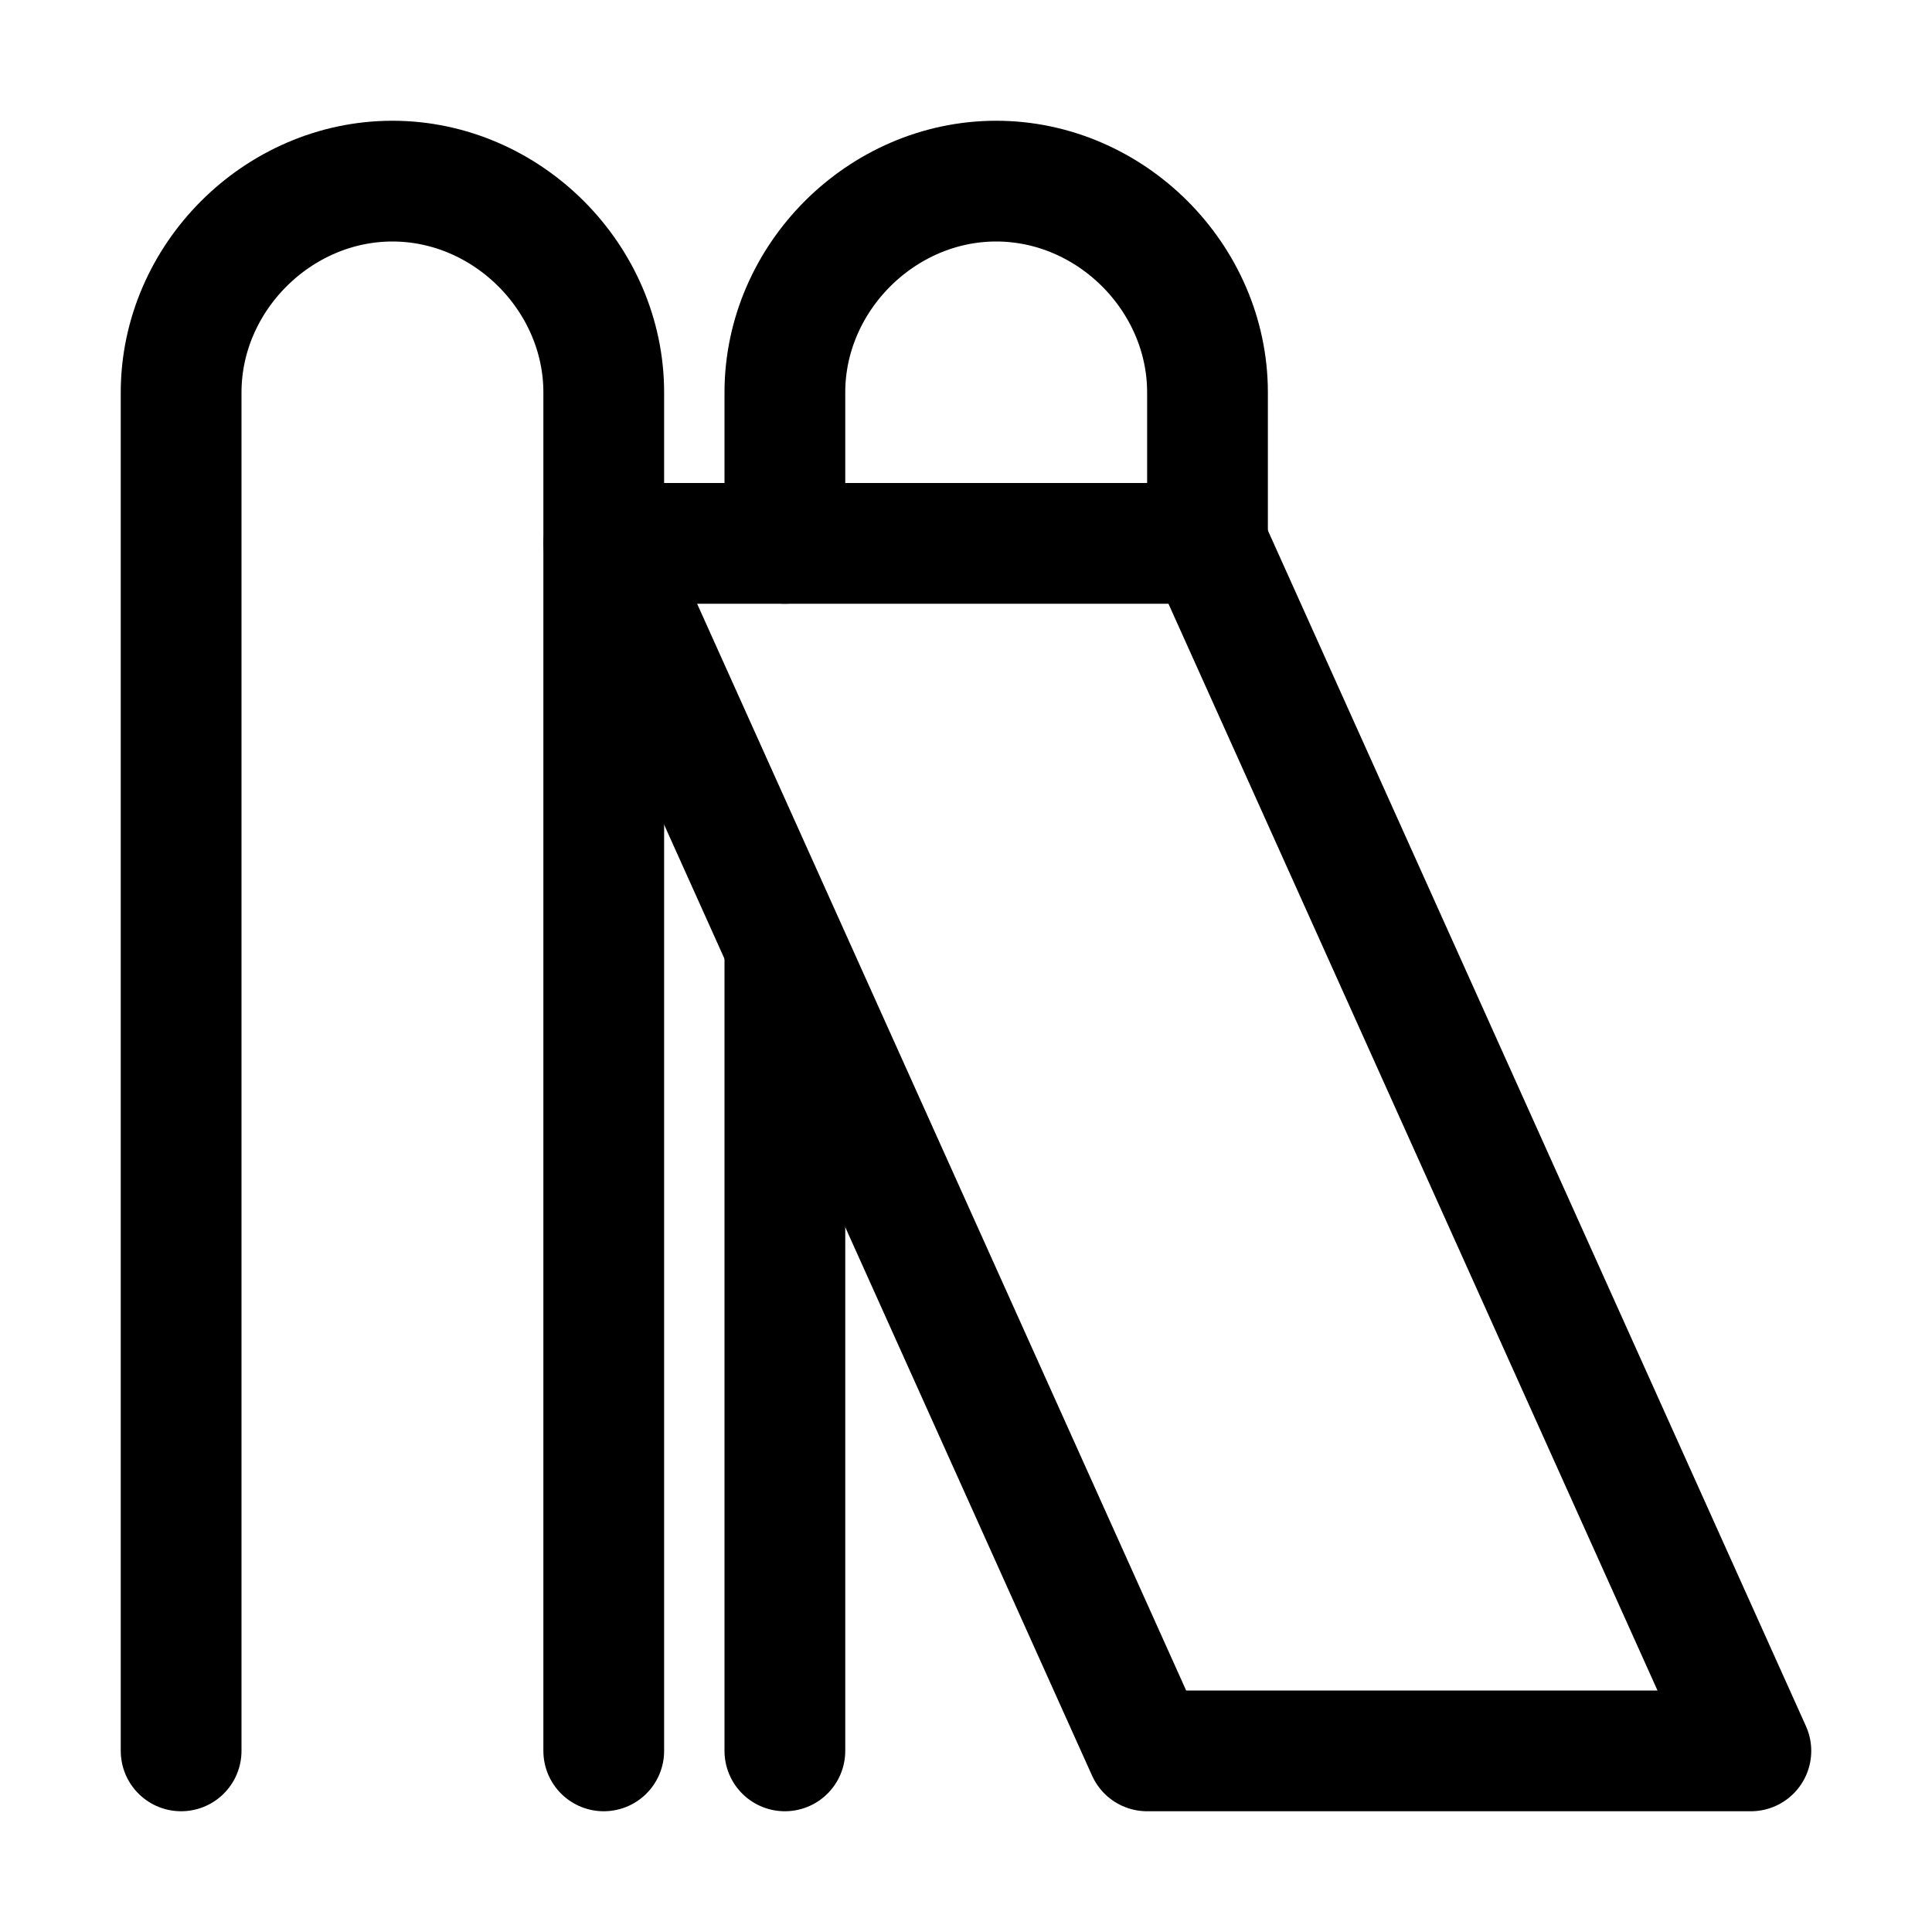
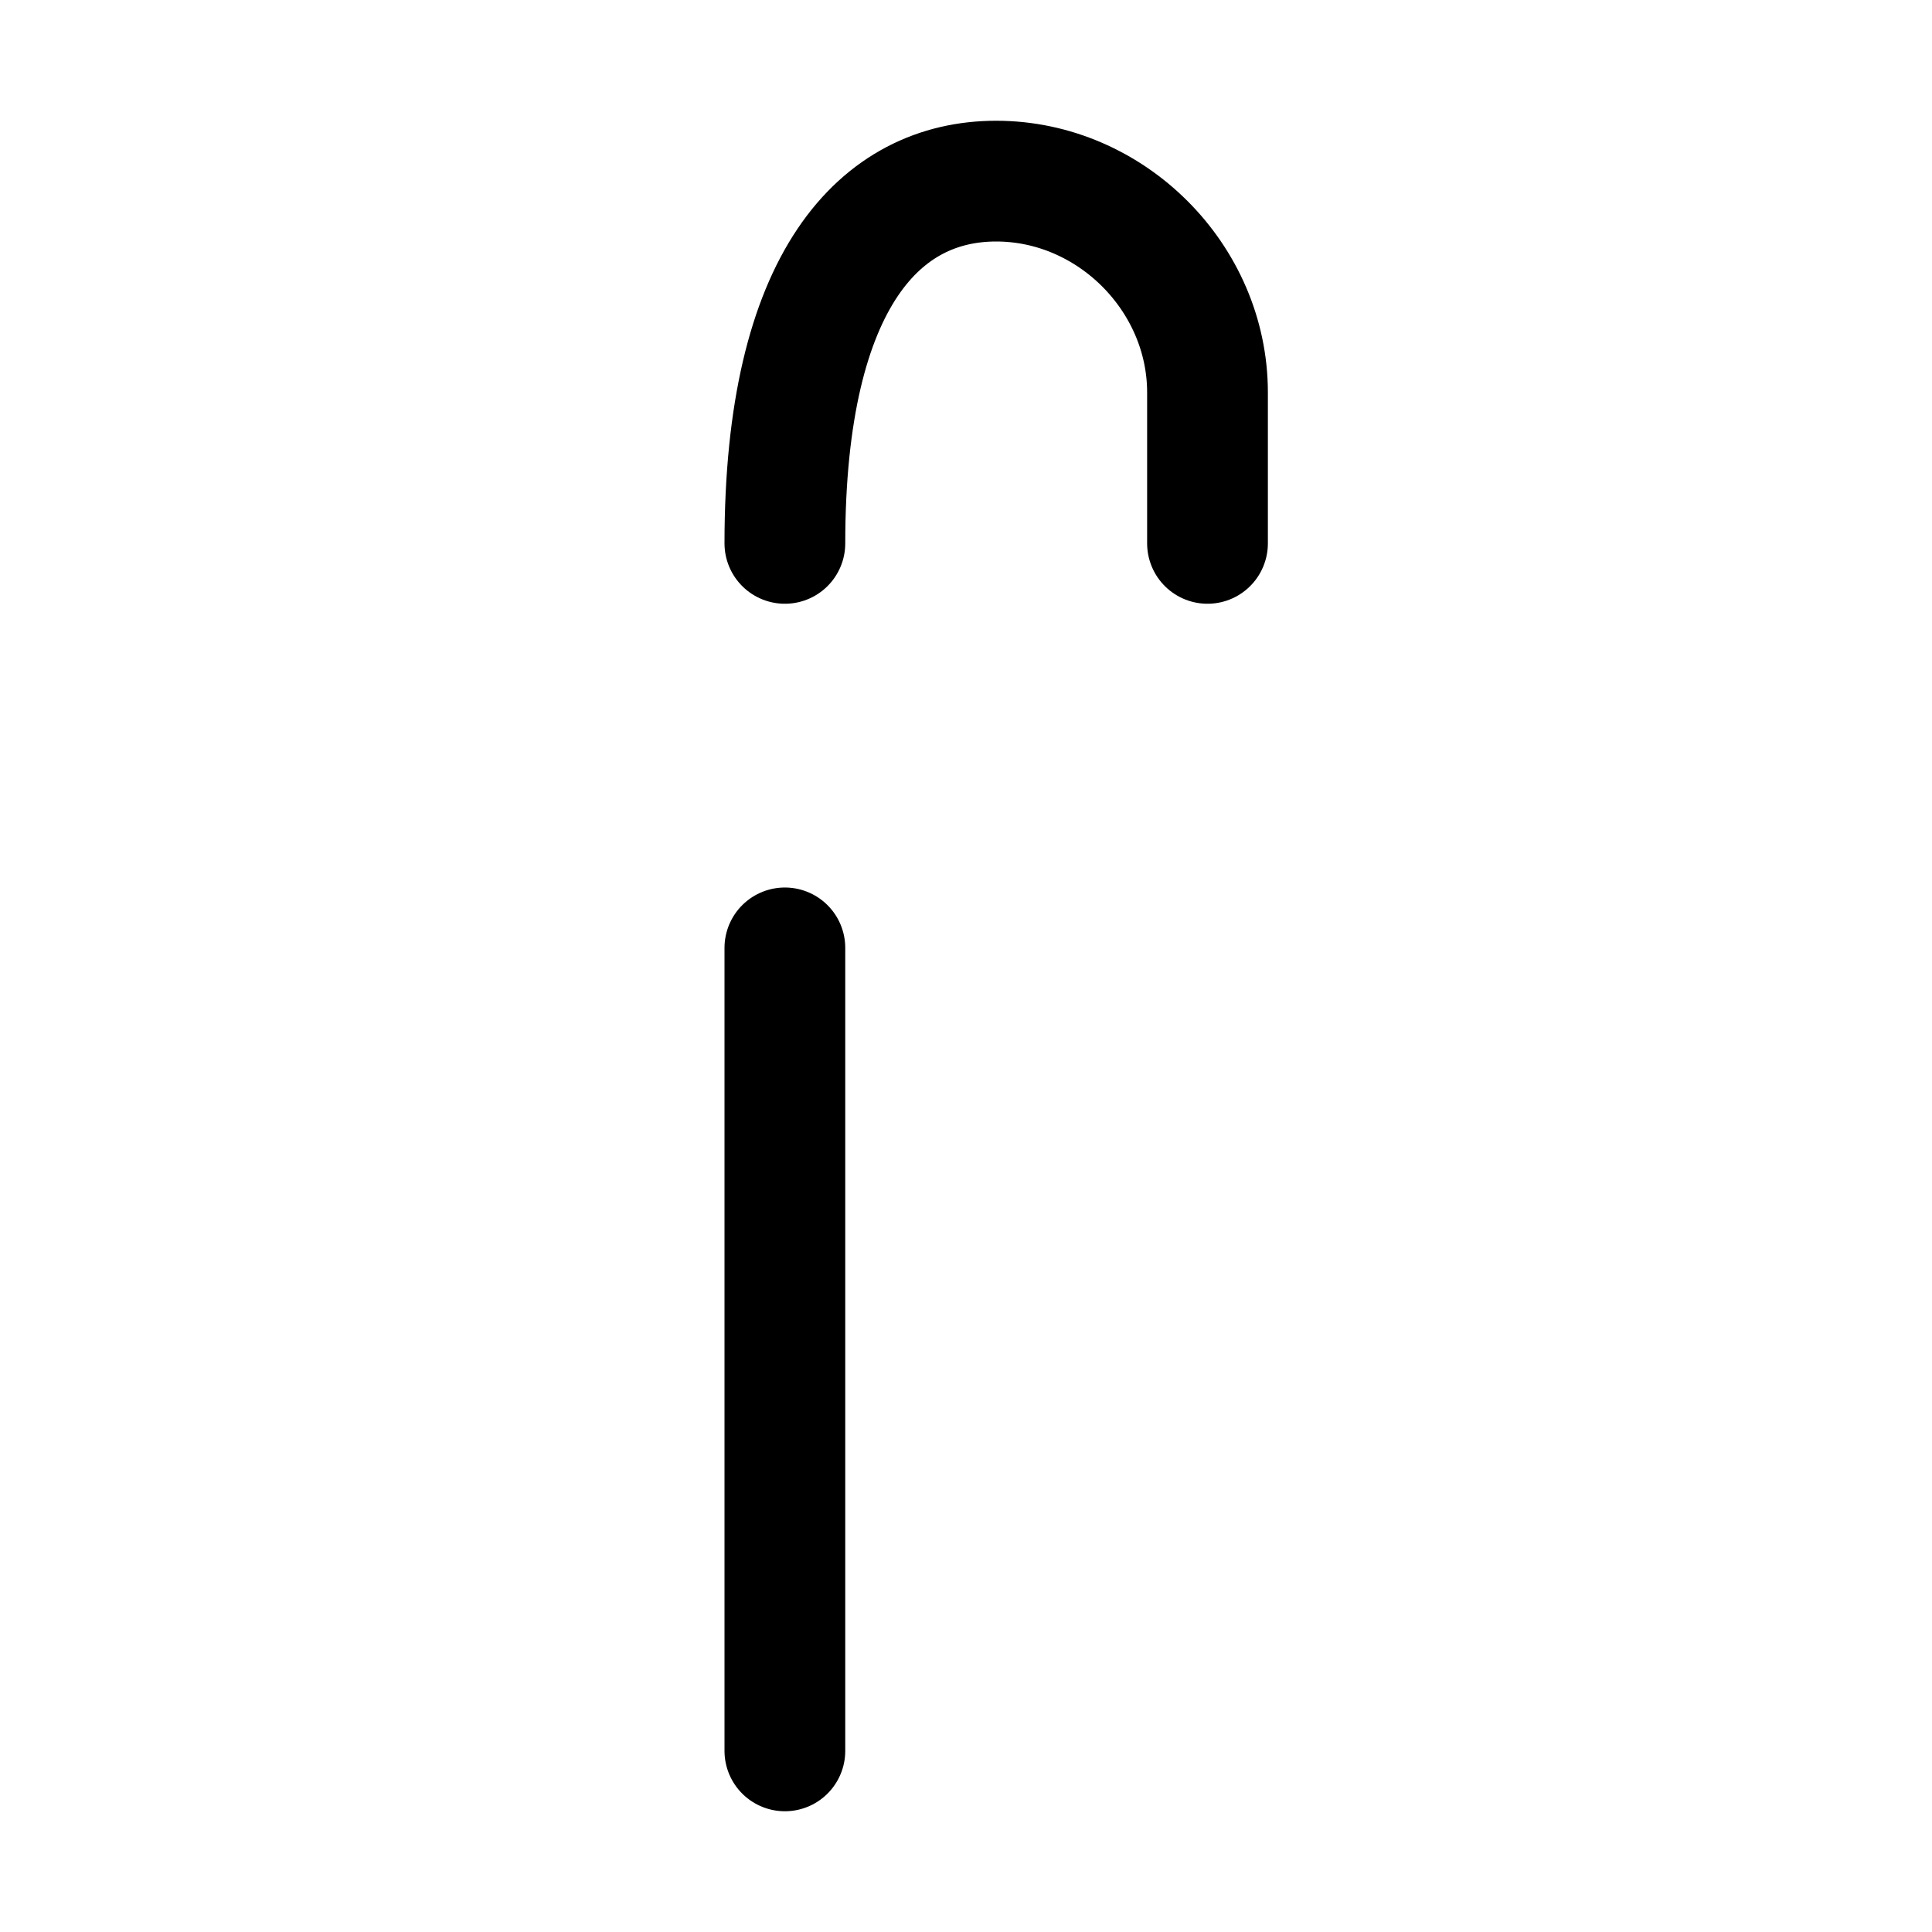
<svg xmlns="http://www.w3.org/2000/svg" version="1.1" id="Icons" viewBox="0 0 32 32" xml:space="preserve">
  <style type="text/css">
	.st0{fill:none;stroke:#000000;stroke-width:2;stroke-linecap:round;stroke-linejoin:round;stroke-miterlimit:10;}
	.st1{fill:none;stroke:#000000;stroke-width:2;stroke-linejoin:round;stroke-miterlimit:10;}
</style>
-   <path class="st0" d="M3,29V6.5C3,4.6,4.6,3,6.5,3h0C8.4,3,10,4.6,10,6.5V29" />
-   <polygon class="st0" points="29,29 19,29 10,9 20,9 " />
-   <path class="st0" d="M13,9V6.5C13,4.6,14.6,3,16.5,3h0C18.4,3,20,4.6,20,6.5V9" />
+   <path class="st0" d="M13,9C13,4.6,14.6,3,16.5,3h0C18.4,3,20,4.6,20,6.5V9" />
  <line class="st0" x1="13" y1="29" x2="13" y2="15.7" />
</svg>